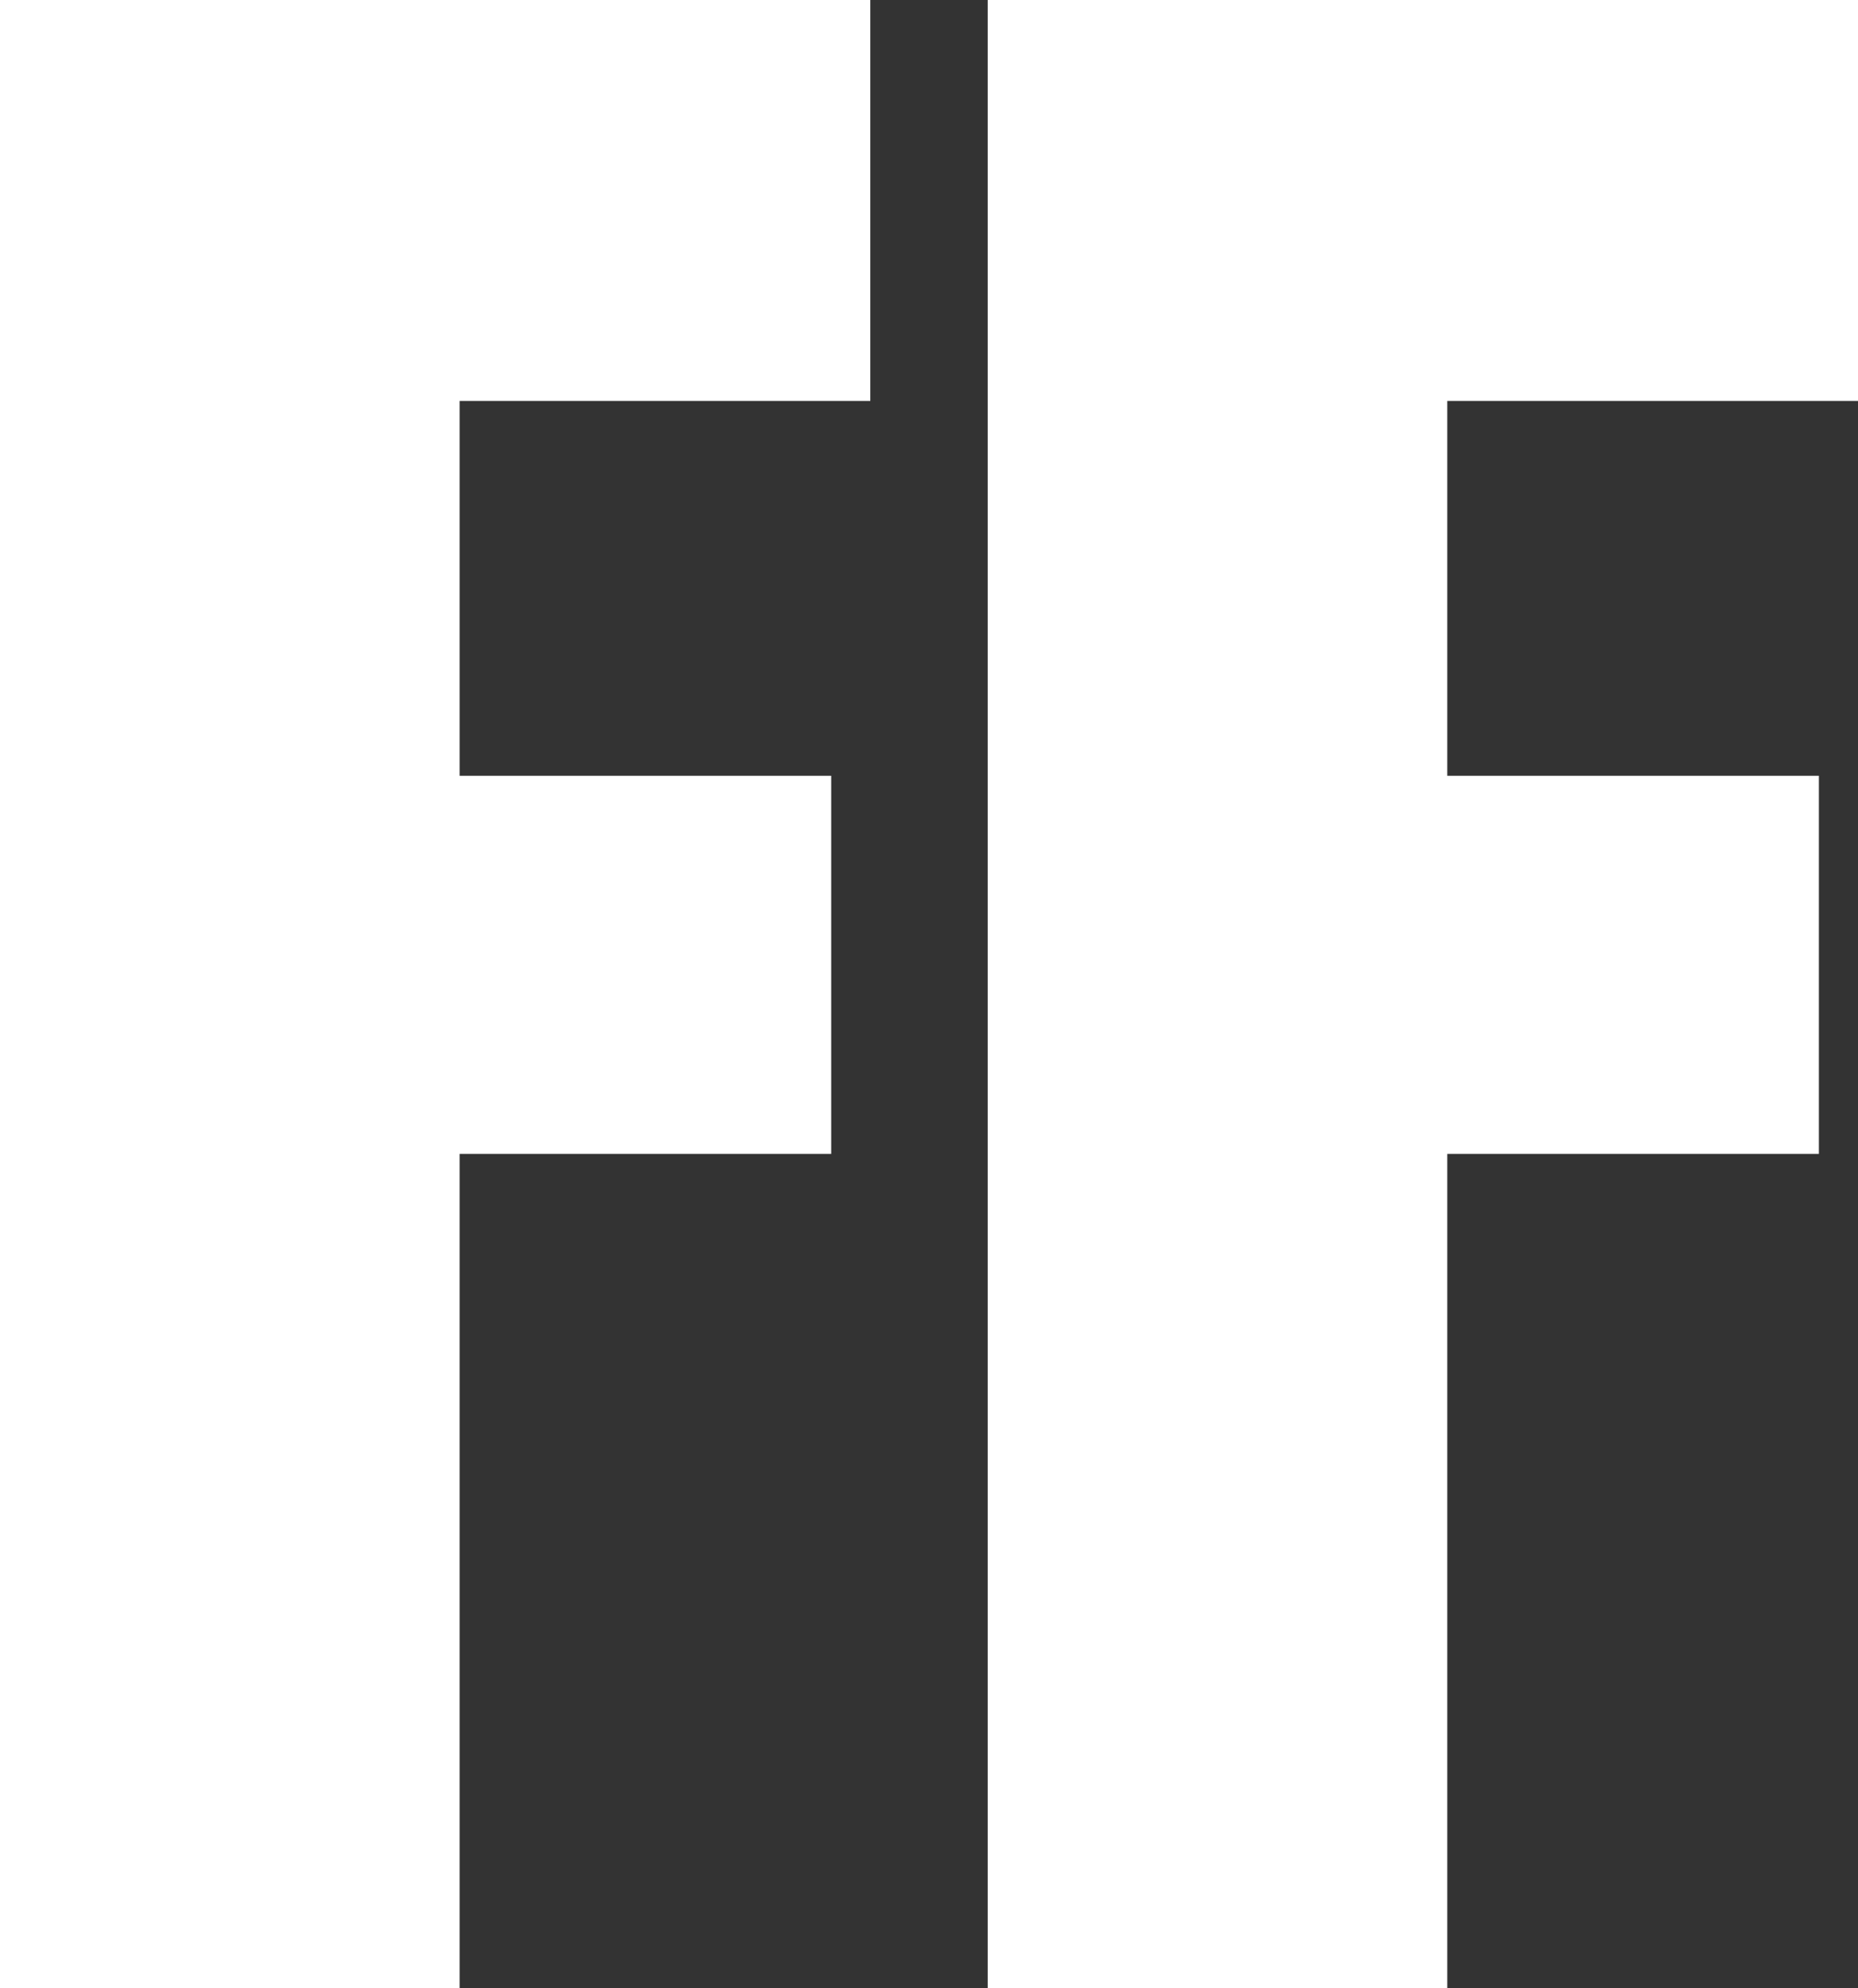
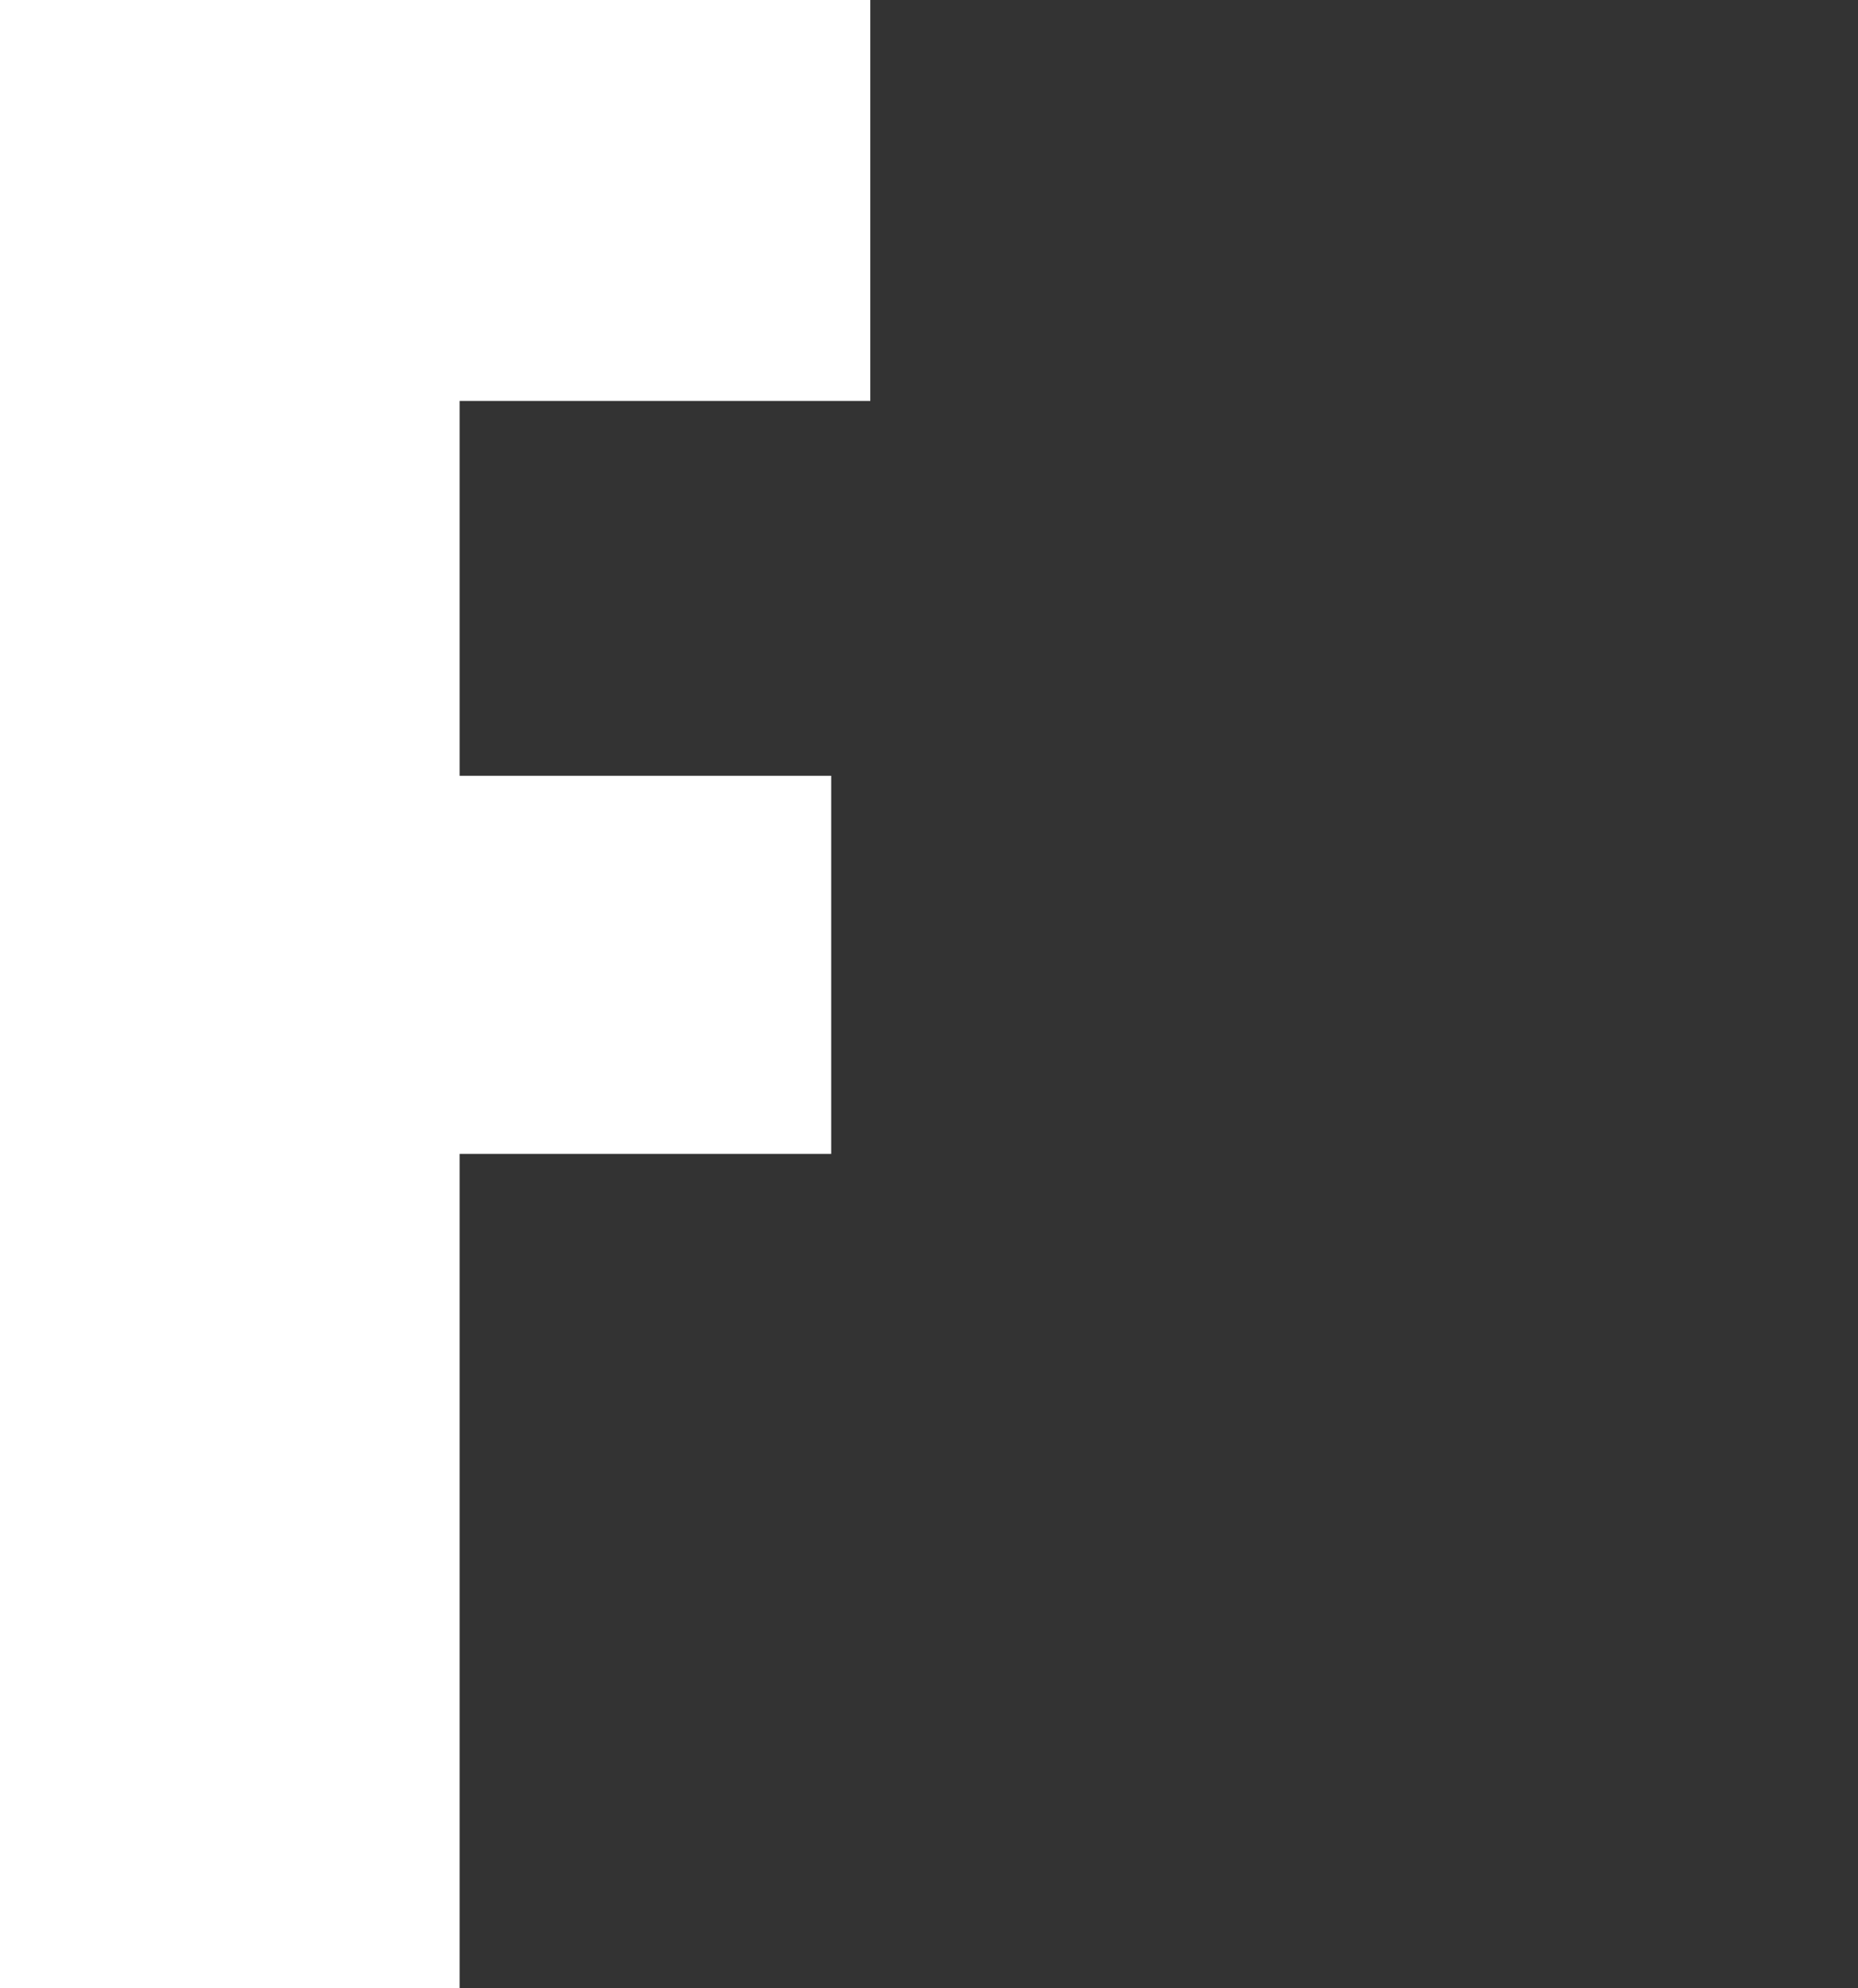
<svg xmlns="http://www.w3.org/2000/svg" id="Слой_1" x="0px" y="0px" viewBox="0 0 57 61" style="enable-background:new 0 0 57 61;" xml:space="preserve">
  <rect x="0" y="0" width="57" height="61" fill="#333333" stroke="none" />
  <style type="text/css"> .st0{fill-rule:evenodd;clip-rule:evenodd;fill:#FFFFFF;} </style>
-   <path class="st0" d="M30.3,0H57v12.3H44.4v11.5h11.4v11.6H44.4V61H30.3V0z" />
-   <path class="st0" d="M0,0h26.7v12.3H14.1v11.5h11.4v11.6H14.1V61H0V0z" />
+   <path class="st0" d="M0,0h26.7v12.3H14.1v11.5h11.4v11.6H14.1V61H0z" />
</svg>